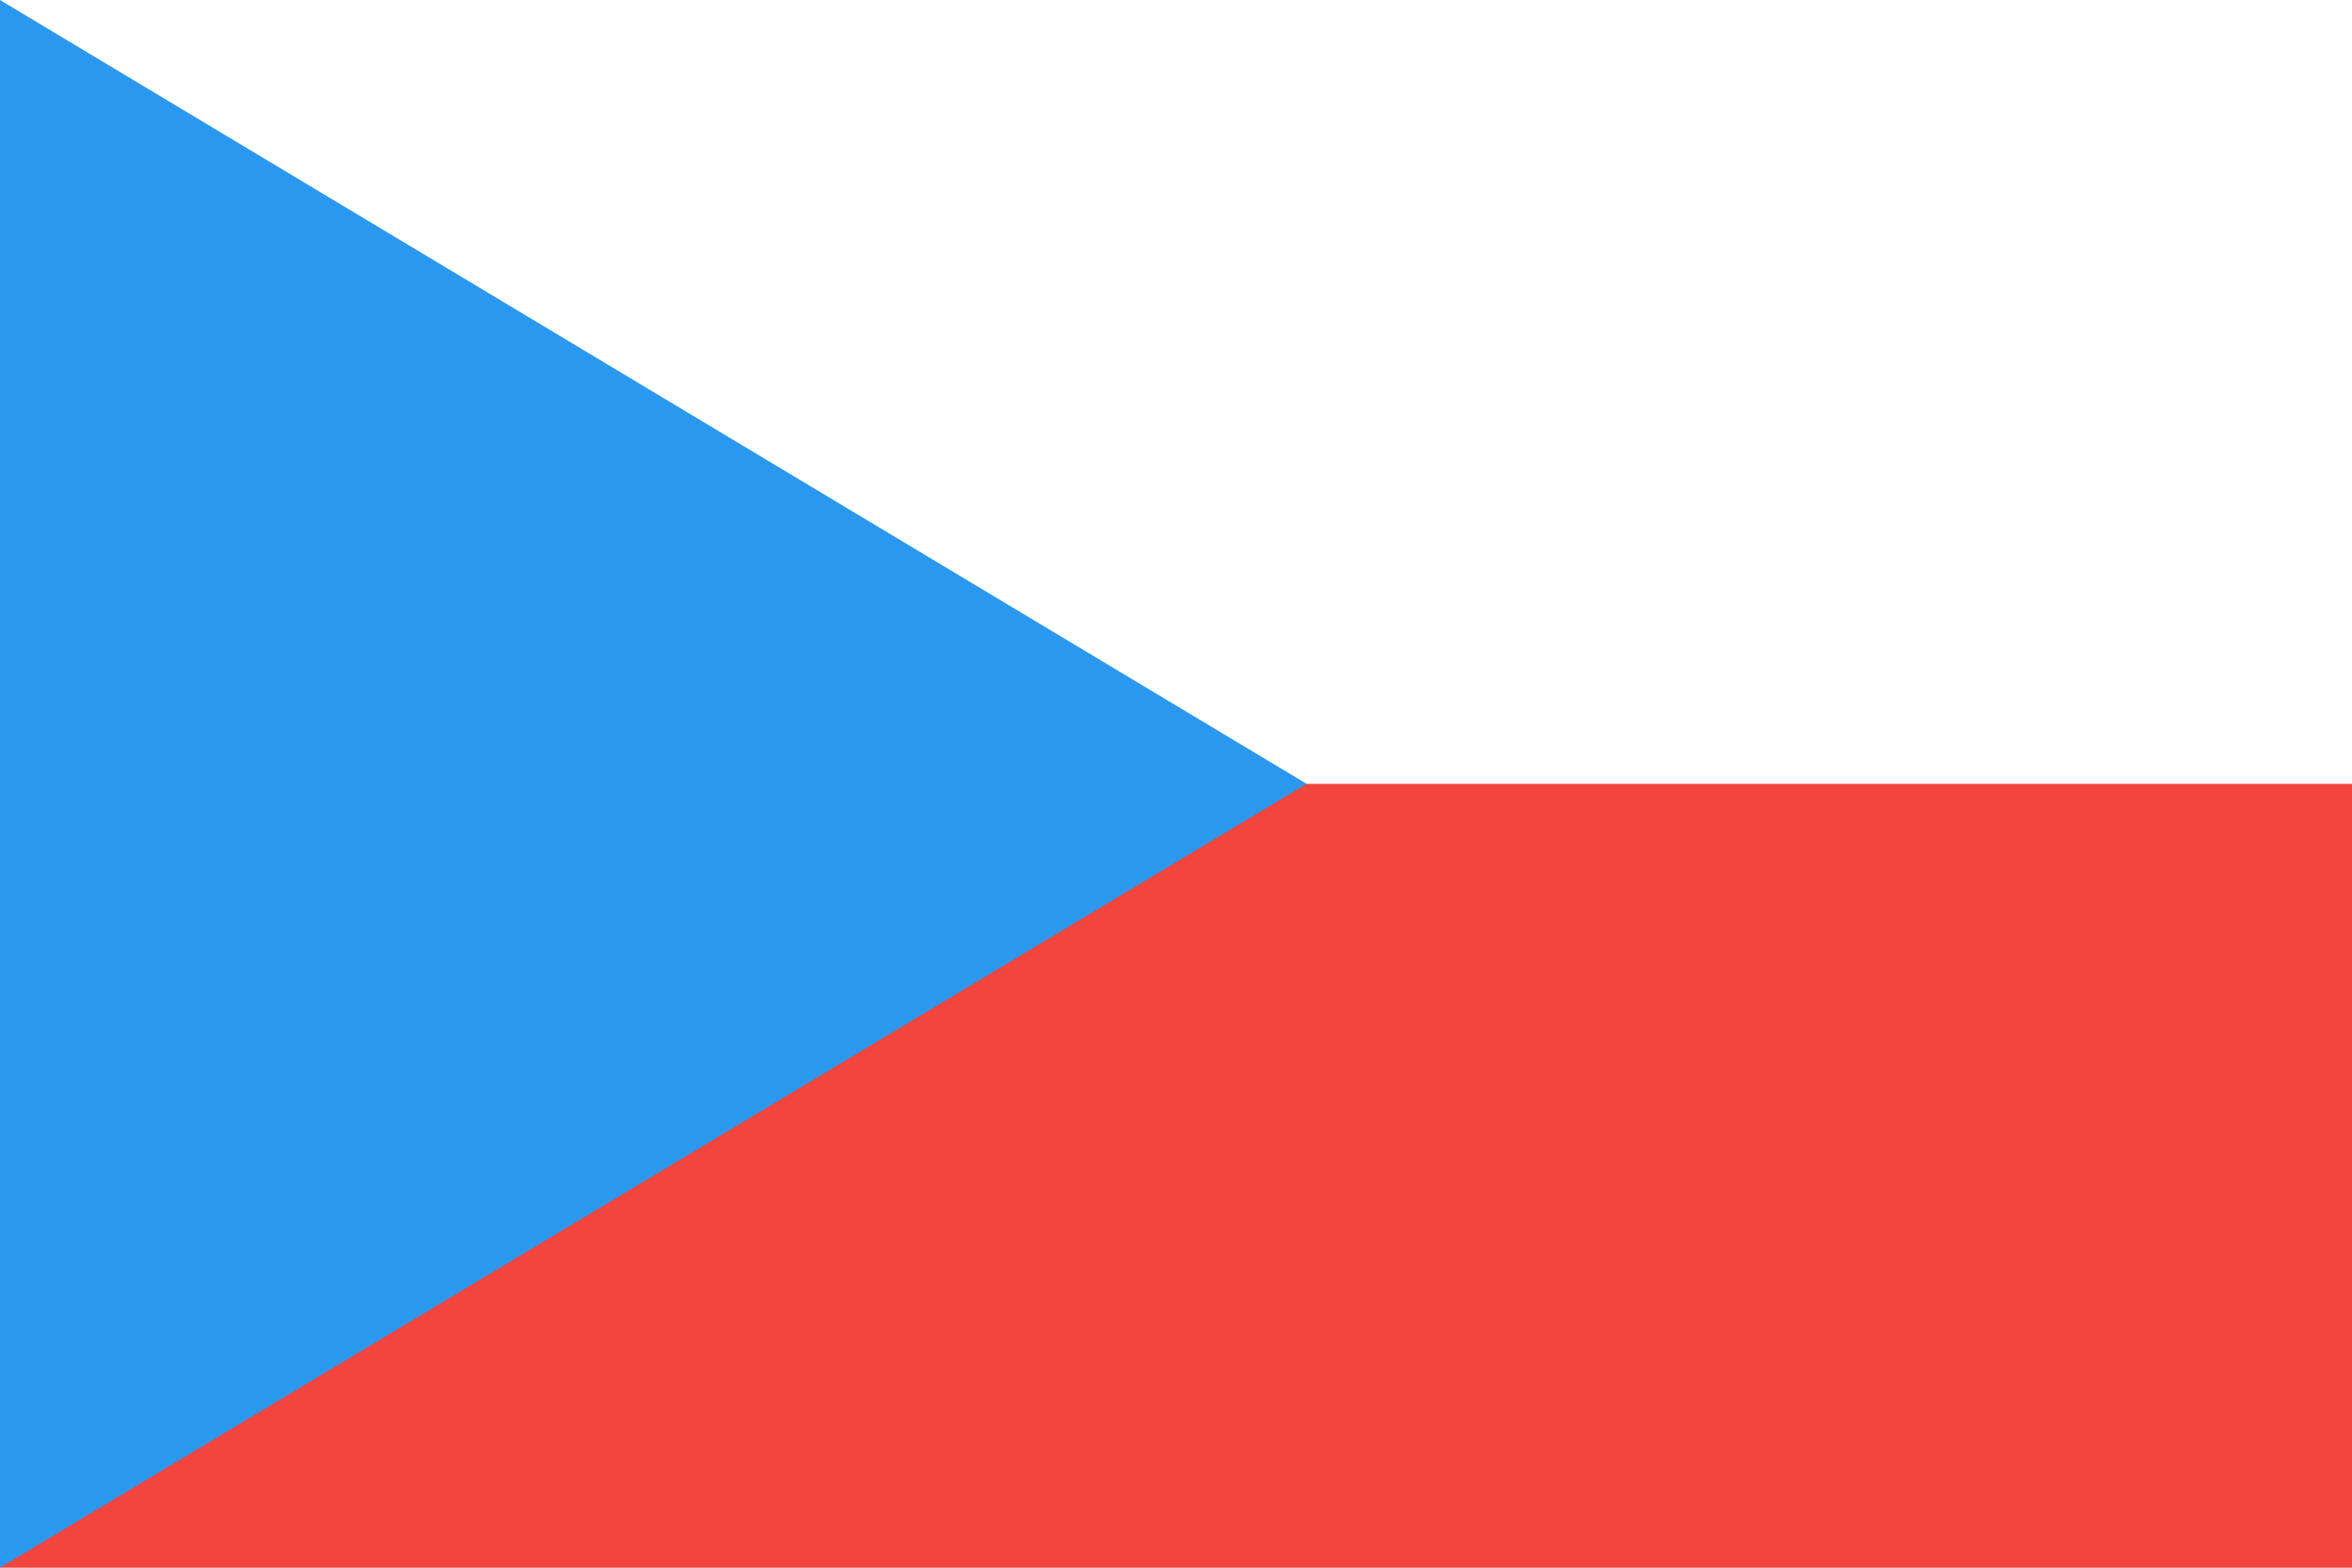
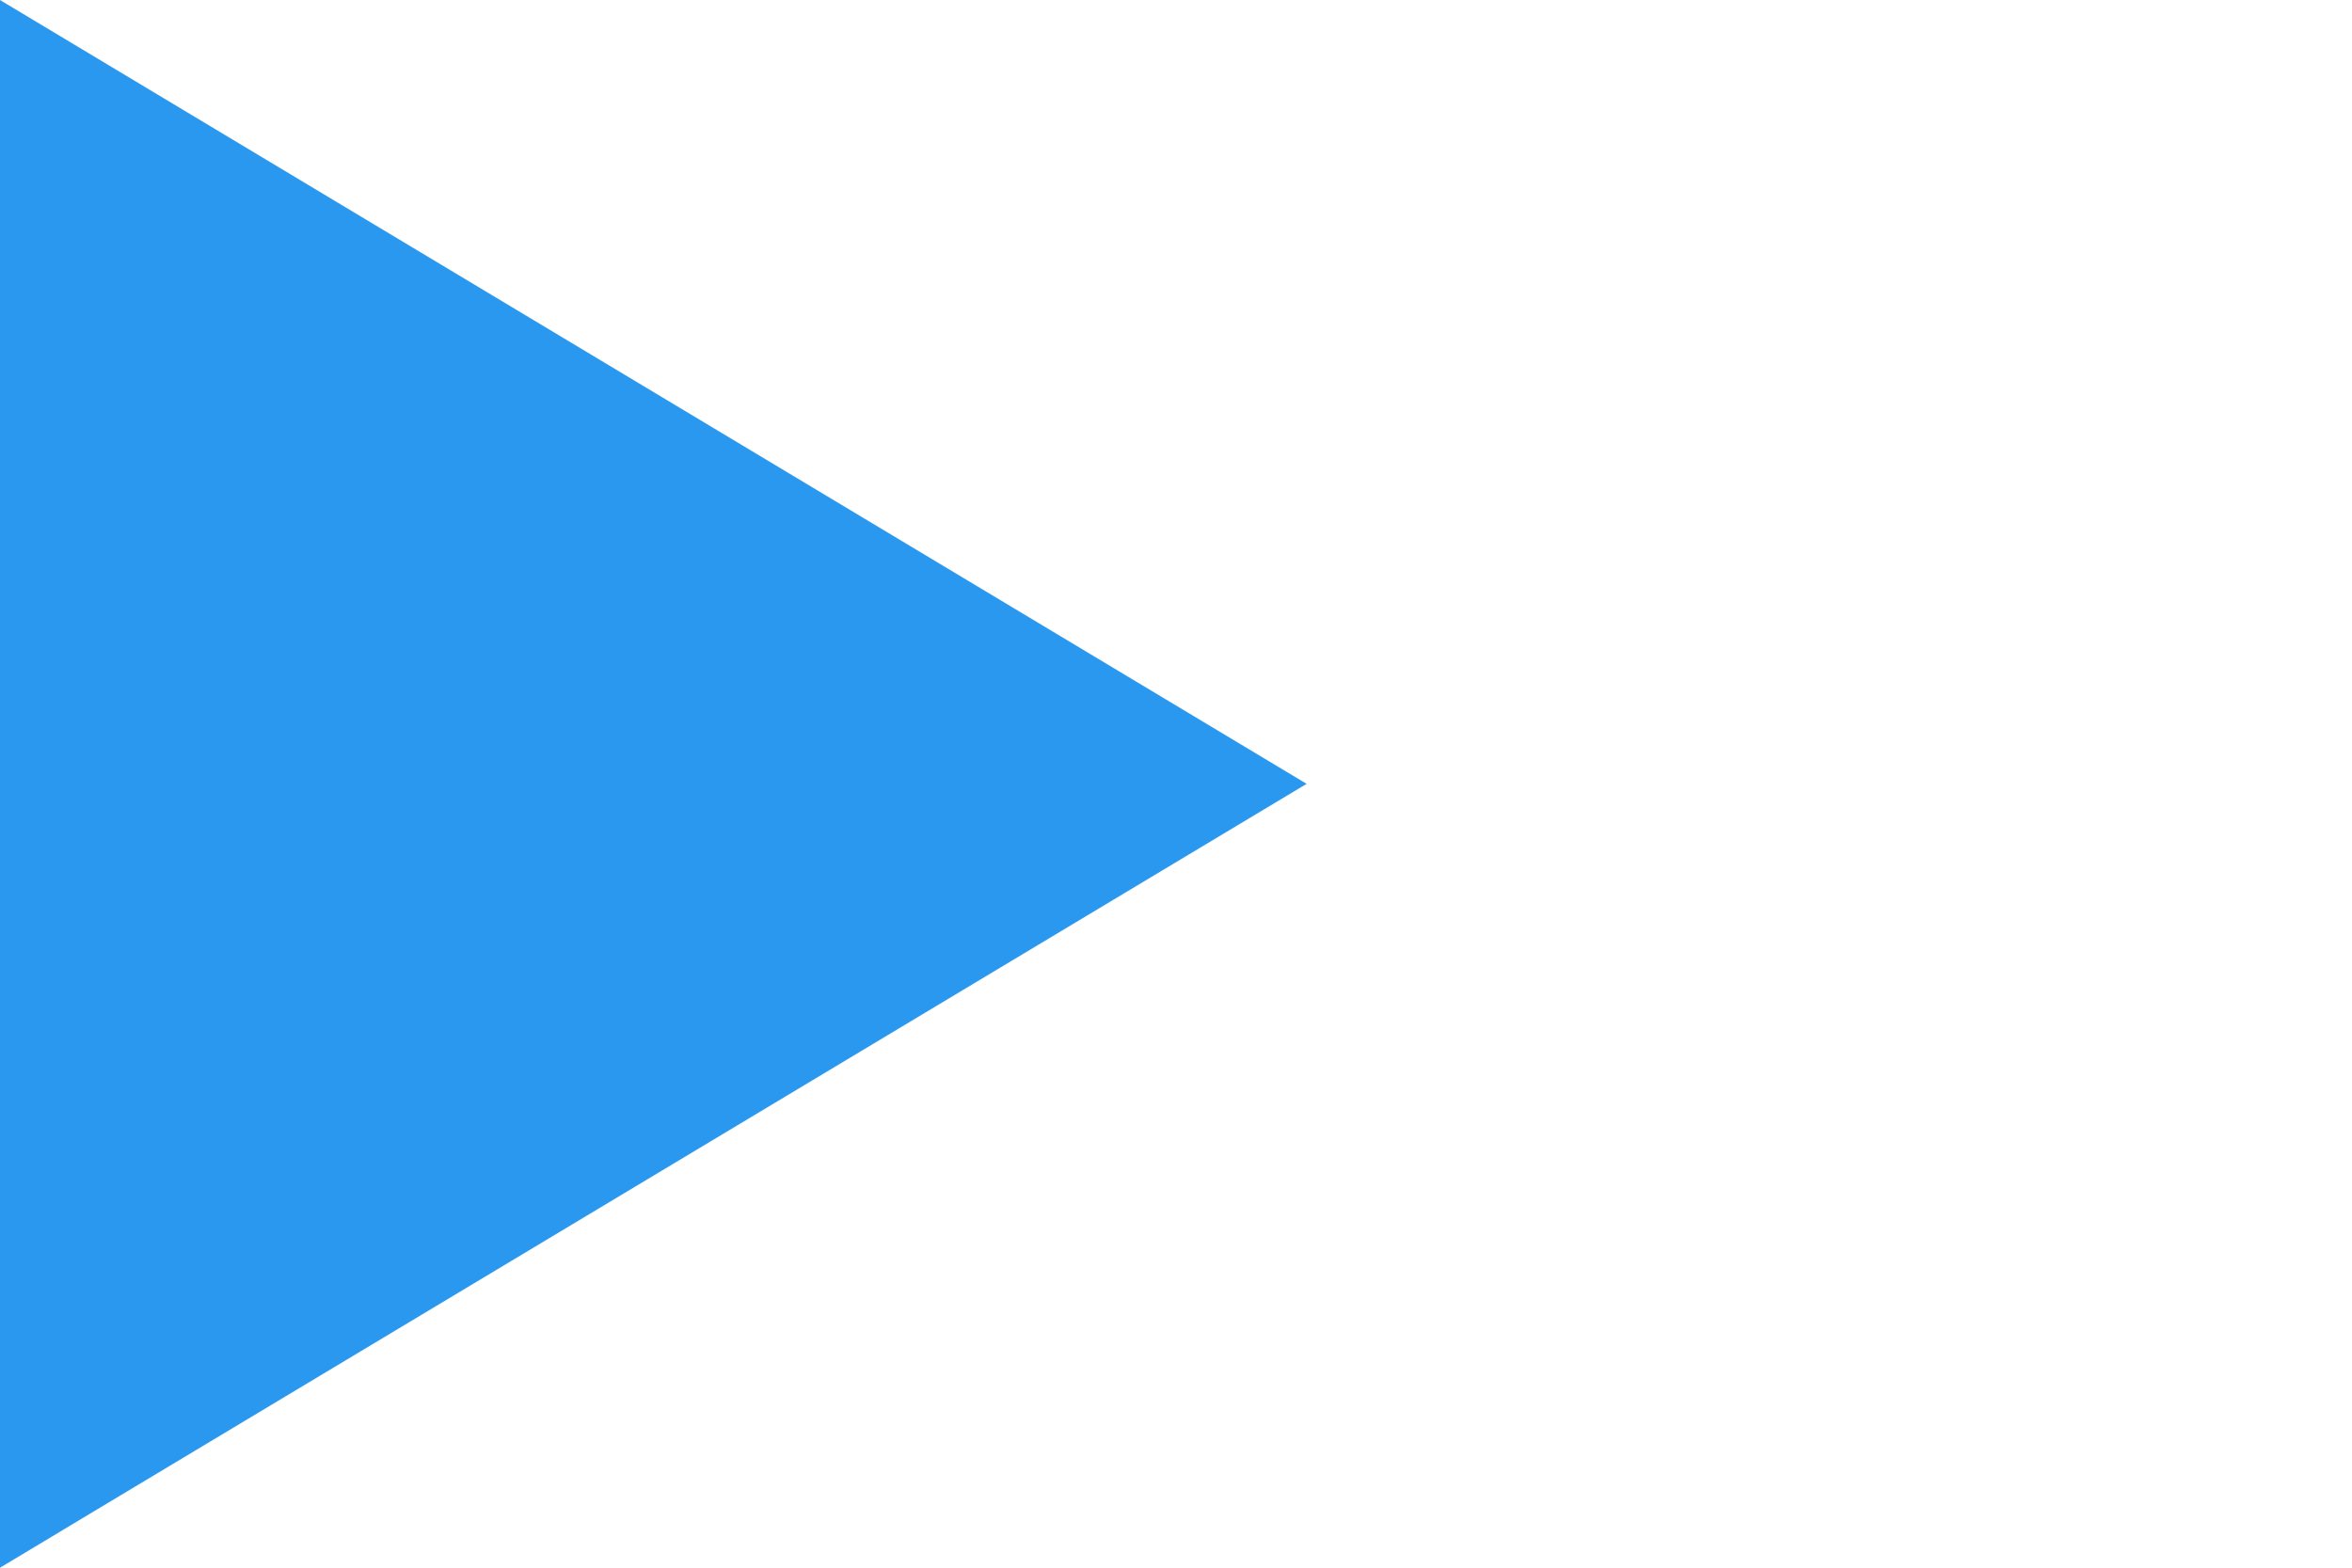
<svg xmlns="http://www.w3.org/2000/svg" height="120px" version="1.1" viewBox="0 0 180 120" width="180px">
  <title />
  <desc />
  <defs />
  <g fill="none" fill-rule="evenodd" id="Page-1" stroke="none" stroke-width="1">
    <g id="Material" transform="translate(-180, -540)">
      <g id="Slice" transform="translate(180, 180)" />
      <g id="rectangle_czech_republic" transform="translate(180, 540)">
-         <rect fill="#F1453D" height="120" id="Rectangle" width="180" x="0" y="0" />
        <rect fill="#FFFFFF" height="60" id="Rectangle-40" width="180" x="2.33146835e-15" y="0" />
        <path d="M0,0 L99.997,60 L0,120 L0,0 Z" fill="#2B98F0" id="Path-copy" />
      </g>
    </g>
  </g>
</svg>